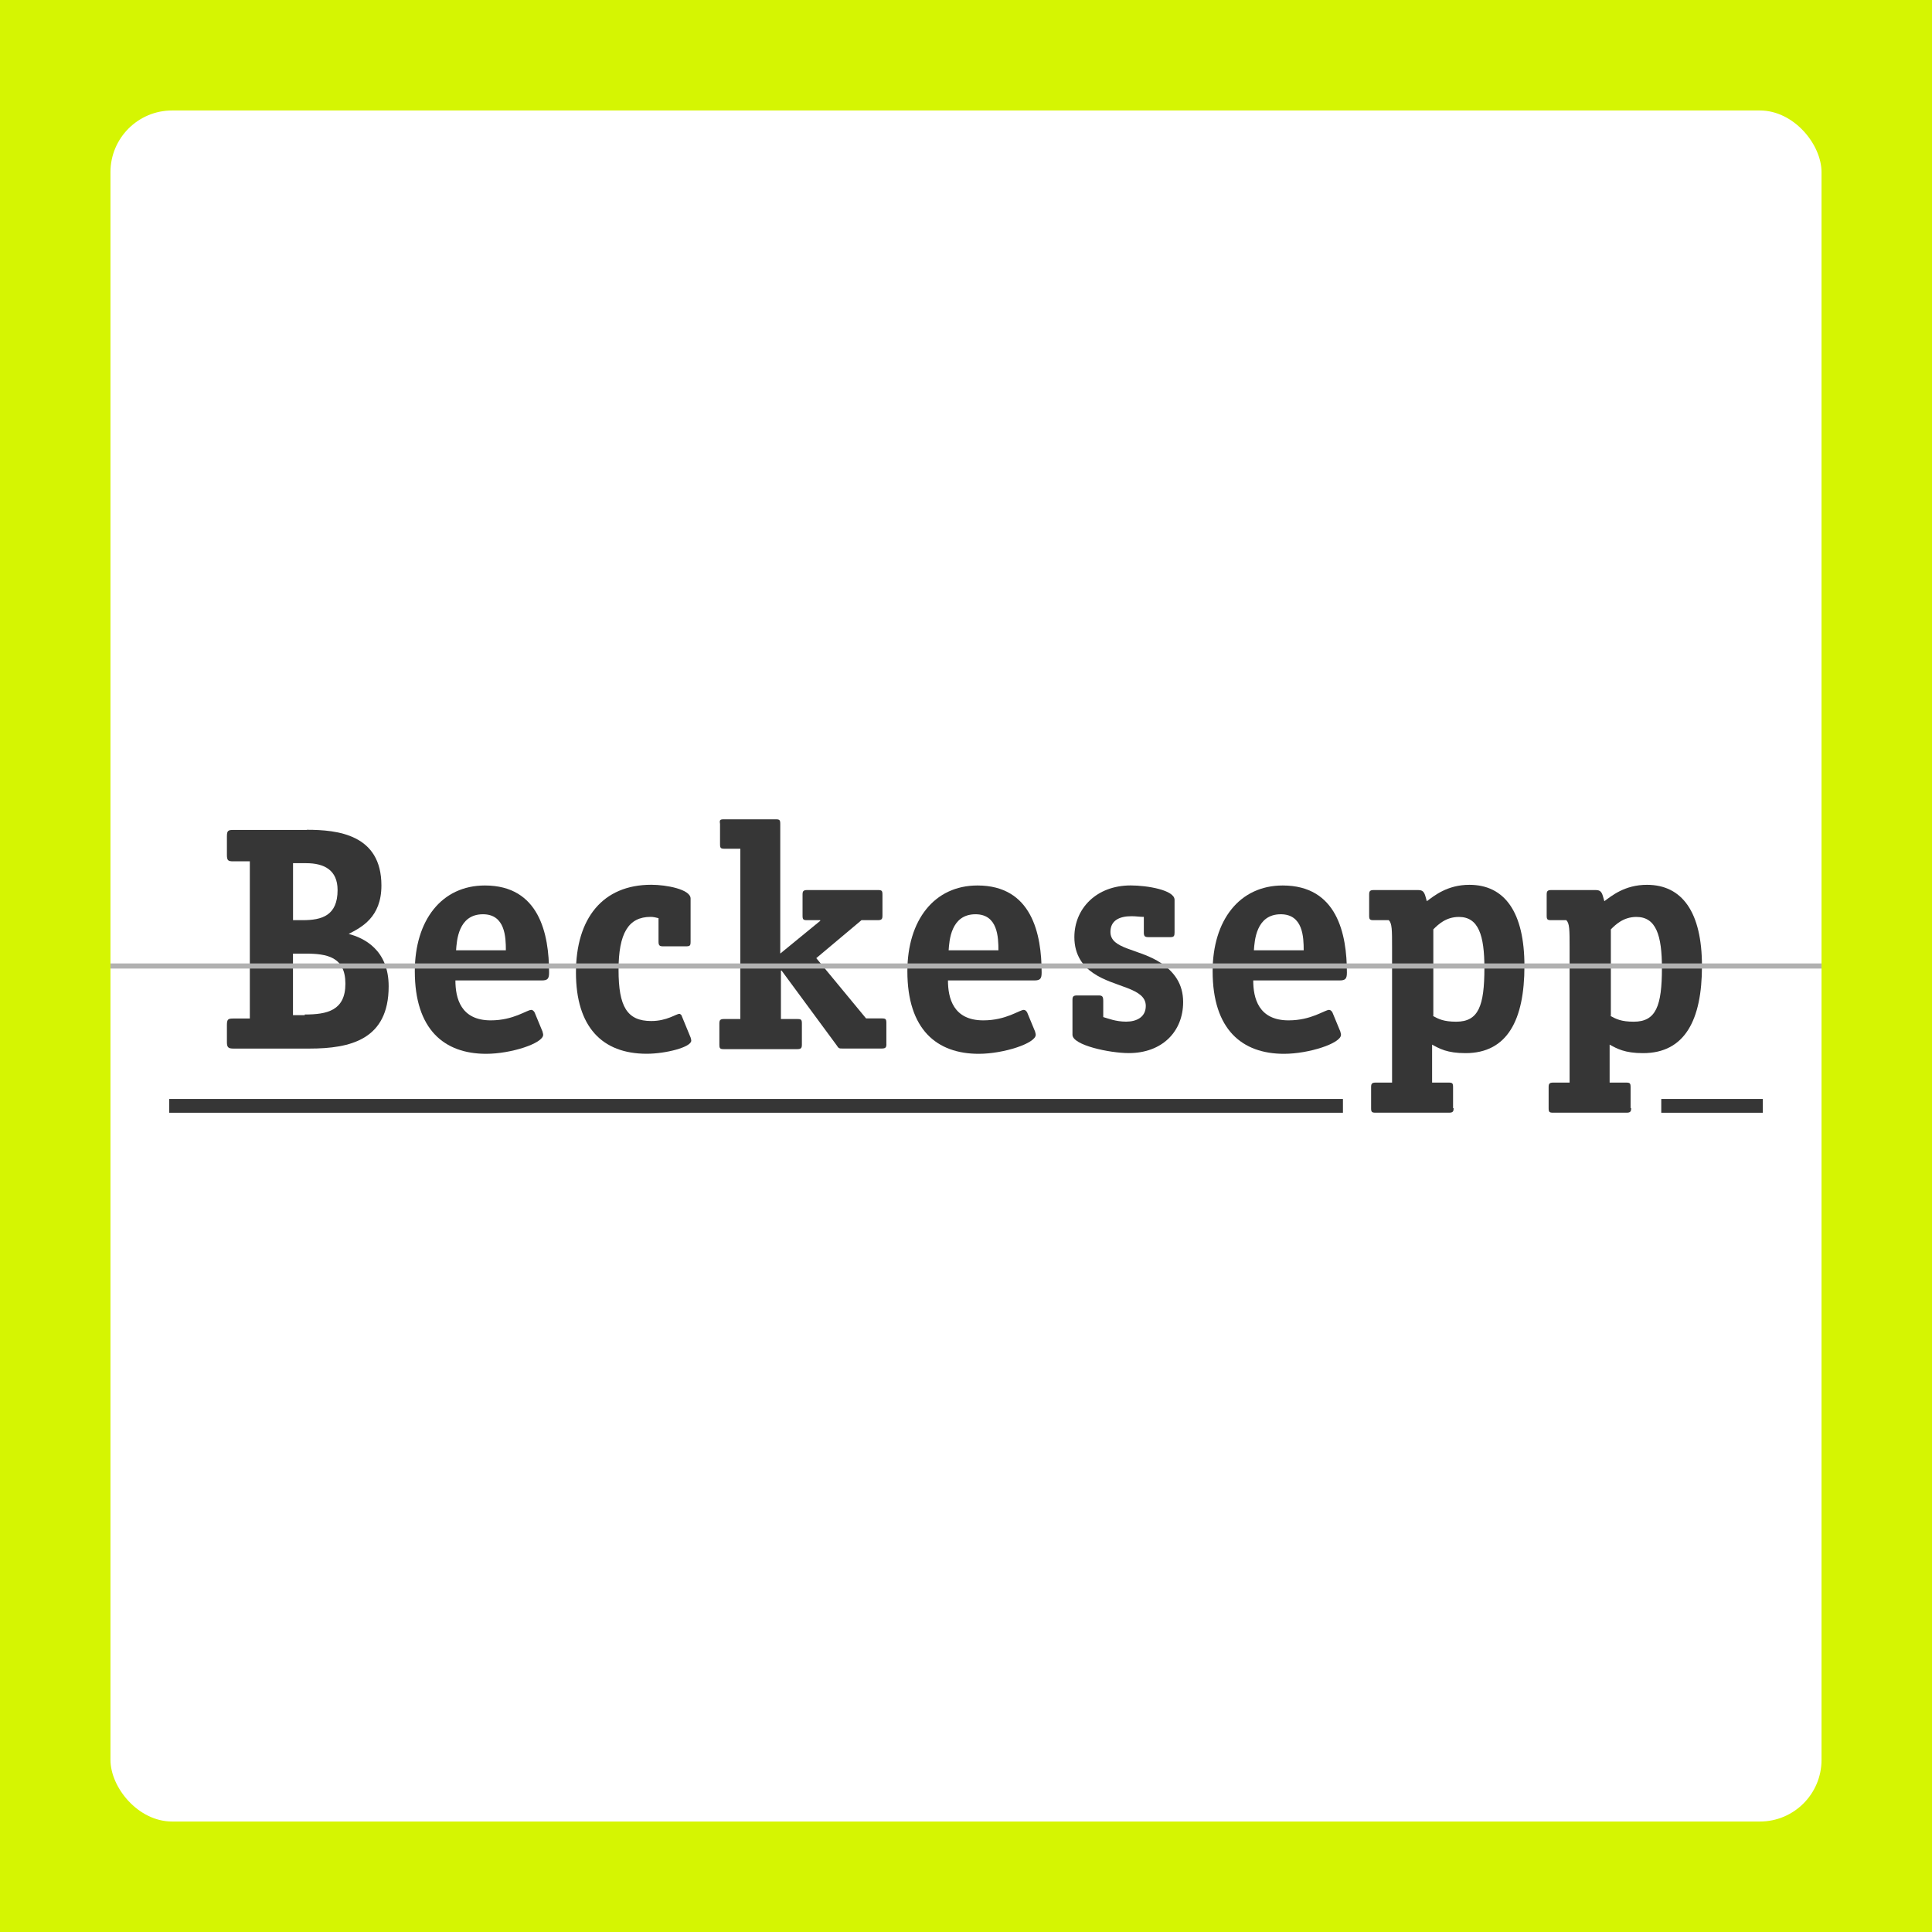
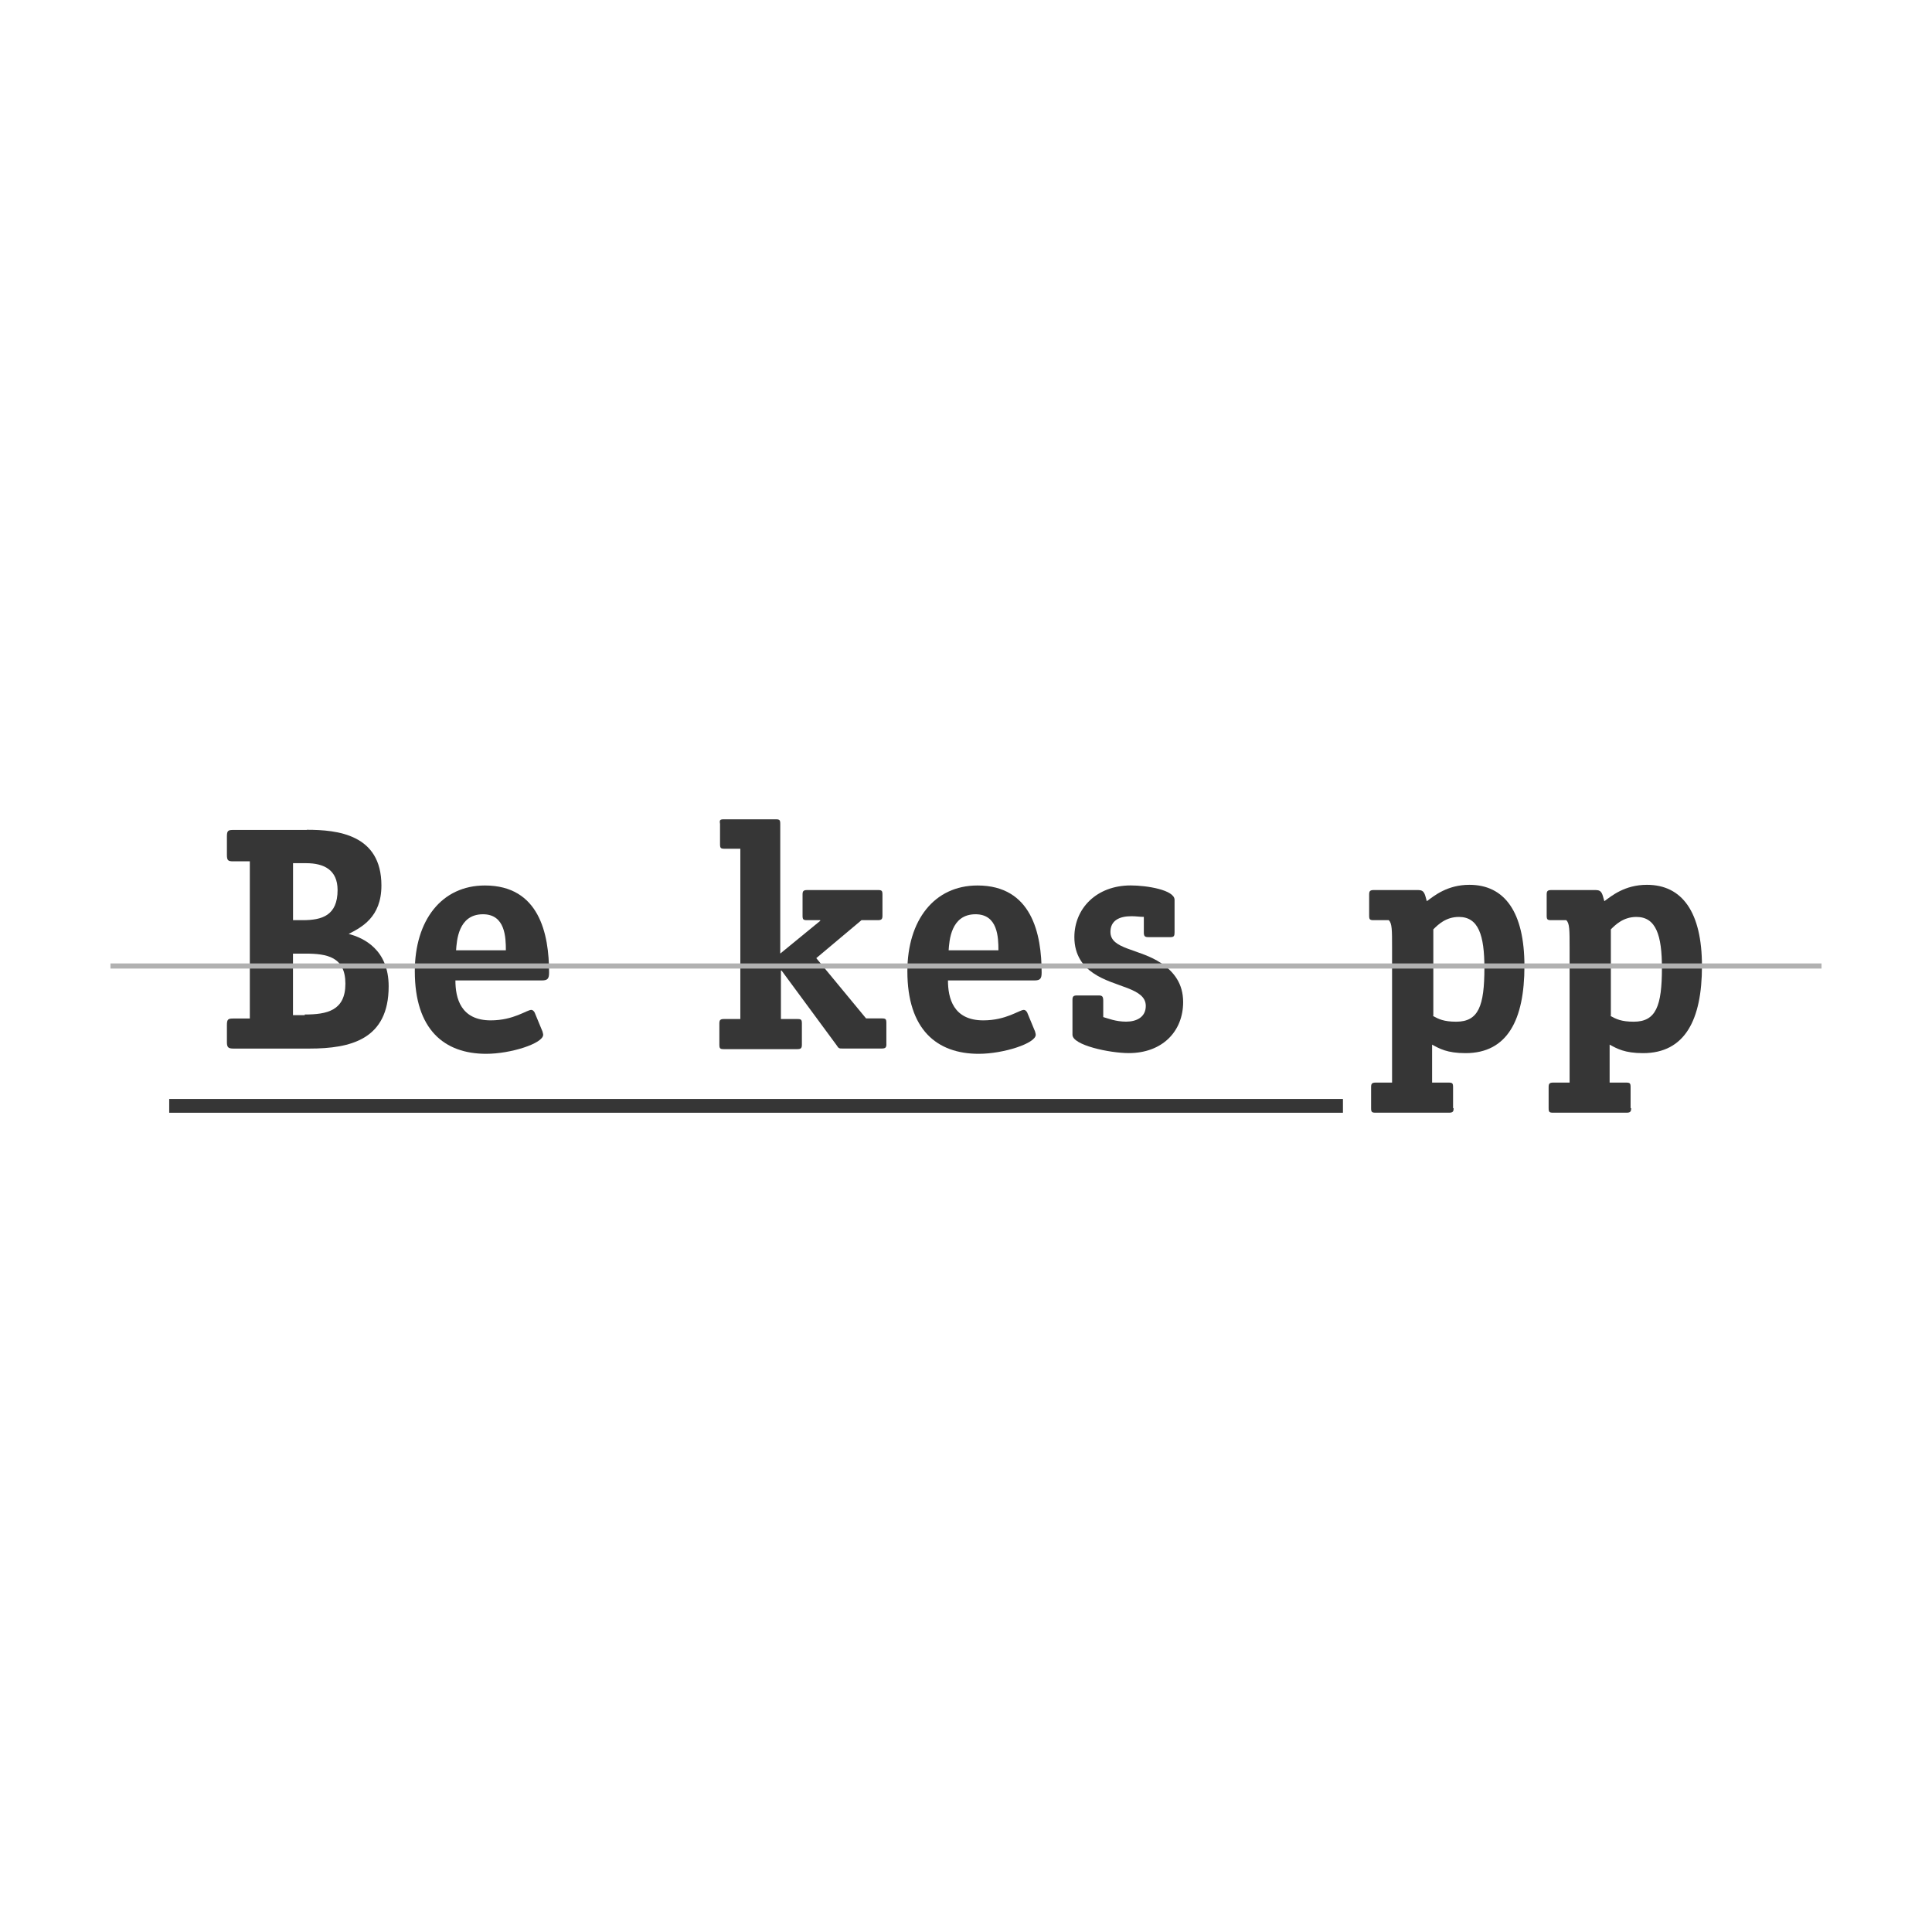
<svg xmlns="http://www.w3.org/2000/svg" viewBox="0 0 376 376">
  <defs>
    <style>
      .cls-1 {
        fill: #fff;
      }

      .cls-2 {
        fill: #b1b1b1;
      }

      .cls-3 {
        fill: #d5f502;
      }

      .cls-4 {
        fill: #363636;
      }
    </style>
  </defs>
  <g id="Klappe">
-     <rect class="cls-3" x="0" width="376" height="376" />
    <rect class="cls-1" x="21.5" y="21.5" width="333" height="333" rx="12" ry="12" />
  </g>
  <g id="Logo_oben" data-name="Logo oben">
    <g>
      <g>
        <path class="cls-4" d="m59.7,161.49c5.99,0,14.53.89,14.53,10.84,0,6.25-3.95,8.16-6.37,9.43,2.93.76,7.78,3.06,7.78,10.2,0,10.33-7.39,12.11-15.42,12.11h-14.79c-1.02,0-1.27-.25-1.27-1.27v-3.31c0-1.15.25-1.27,1.27-1.27h3.19v-30.59h-3.19c-1.02,0-1.27-.13-1.27-1.27v-3.57c0-1.15.25-1.27,1.27-1.27,0,0,14.28,0,14.28,0Zm-.76,17.59c3.7,0,6.76-.89,6.76-5.86,0-3.95-2.68-5.23-6.12-5.23h-2.55v11.09h1.91Zm.38,18.36c4.33,0,7.9-.76,7.9-5.99s-3.57-5.86-7.78-5.86h-2.42v11.98h2.29v-.13Z" />
        <path class="cls-4" d="m88.63,190.8c0,3.44,1.02,7.78,6.88,7.78,4.46,0,7.01-2.04,7.9-2.04.25,0,.51.25.64.51l1.53,3.7c0,.13.13.38.13.64,0,1.66-6.25,3.7-11.09,3.7-8.16,0-13.89-4.72-13.89-16.06,0-9.94,5.23-16.7,13.64-16.7,10.58,0,12.49,9.43,12.49,16.95,0,1.15-.25,1.53-1.4,1.53,0,0-16.83,0-16.83,0Zm9.82-5.86c0-2.55-.13-7.01-4.46-7.01-4.84,0-5.1,5.23-5.23,7.01h9.69Z" />
-         <path class="cls-4" d="m134.4,201.89c0,.13.13.38.13.64,0,1.27-4.97,2.55-8.67,2.55-8.67,0-13.77-5.23-13.77-15.81s5.23-17.08,14.66-17.08c2.93,0,7.65.89,7.65,2.68v8.41c0,.76-.13.89-.89.89h-4.46c-.64,0-.89-.13-.89-.89v-4.59c-.51-.13-1.02-.25-1.53-.25-4.33,0-6.25,3.19-6.25,10.33s1.66,9.94,6.37,9.94c3.06,0,4.84-1.4,5.48-1.4.13,0,.25.13.38.25l1.78,4.33Z" />
        <path class="cls-4" d="m172.51,203.17c0,.64-.13.89-.89.89h-7.65c-.64,0-.76,0-1.15-.64l-10.71-14.53h-.13v9.43h3.19c.76,0,.89.13.89.89v4.08c0,.64-.13.89-.89.89h-14.28c-.76,0-.89-.13-.89-.89v-4.08c0-.64.13-.89.89-.89h3.19v-33.14h-3.06c-.76,0-.89-.13-.89-.89v-3.95c-.13-.76,0-.89.76-.89h10.07c.76,0,.89.13.89.89v25.24l7.78-6.37v-.13h-2.55c-.76,0-.89-.13-.89-.89v-4.08c0-.64.13-.89.89-.89h13.77c.76,0,.89.13.89.89v4.08c0,.64-.13.89-.89.89h-3.19l-8.8,7.39,9.69,11.73h3.06c.76,0,.89.13.89.89,0,0,0,4.08,0,4.08Z" />
        <path class="cls-4" d="m184.49,190.8c0,3.44,1.02,7.78,6.88,7.78,4.46,0,7.01-2.04,7.9-2.04.25,0,.51.25.64.51l1.53,3.7c0,.13.13.38.13.64,0,1.66-6.25,3.7-11.09,3.7-8.16,0-13.89-4.72-13.89-16.06,0-9.94,5.23-16.7,13.64-16.7,10.58,0,12.49,9.43,12.49,16.95,0,1.15-.25,1.53-1.4,1.53,0,0-16.83,0-16.83,0Zm9.82-5.86c0-2.55-.13-7.01-4.46-7.01-4.84,0-5.1,5.23-5.23,7.01h9.69Z" />
        <path class="cls-4" d="m222.61,178.44c-.76,0-1.53-.13-2.42-.13-2.42,0-4.08.89-4.08,3.06,0,3.44,5.61,3.19,9.94,6.12,2.42,1.66,4.21,3.95,4.21,7.52,0,5.74-4.08,9.94-10.58,9.94-3.7,0-10.96-1.53-10.96-3.57v-6.76c0-.64.13-.89.89-.89h4.21c.76,0,.89.25.89,1.15v3.06c.89.25,2.42.89,4.46.89s3.82-.89,3.82-3.06c0-3.57-6.12-3.57-10.2-6.37-1.91-1.27-3.7-3.44-3.7-7.01,0-5.61,4.33-10.07,10.96-10.07,3.19,0,8.54.89,8.54,2.8v6.37c0,.64-.13.89-.76.89h-4.33c-.64,0-.89-.13-.89-.89v-3.06h0Z" />
-         <path class="cls-4" d="m243.9,190.8c0,3.44,1.02,7.78,6.88,7.78,4.46,0,7.01-2.04,7.9-2.04.25,0,.51.25.64.51l1.53,3.7c0,.13.13.38.13.64,0,1.66-6.25,3.7-11.09,3.7-8.16,0-13.89-4.72-13.89-16.06,0-9.94,5.23-16.7,13.64-16.7,10.58,0,12.49,9.43,12.49,16.95,0,1.15-.25,1.53-1.4,1.53,0,0-16.83,0-16.83,0Zm9.82-5.86c0-2.55-.13-7.01-4.46-7.01-4.84,0-5.1,5.23-5.23,7.01h9.69Z" />
        <path class="cls-4" d="m282.9,215.66c0,.64-.13.89-.89.89h-14.28c-.76,0-.89-.13-.89-.89v-4.08c0-.64.13-.89.89-.89h3.19v-26.26c0-3.44,0-4.72-.64-5.35h-2.93c-.76,0-.89-.13-.89-.89v-4.08c0-.64.13-.89.89-.89h8.67c1.27,0,1.27.89,1.66,2.17,1.4-1.02,3.95-3.19,8.29-3.19,6.88,0,10.71,5.35,10.71,15.81s-3.31,16.95-11.47,16.95c-3.57,0-5.1-.89-6.5-1.66v7.39h3.19c.76,0,.89.13.89.89v4.08h.13Zm-4.08-17.97c1.15.64,2.17,1.15,4.59,1.15,4.33,0,5.48-3.06,5.48-10.45,0-6.37-1.15-9.94-4.97-9.94-2.55,0-4.08,1.53-4.97,2.42v16.83h-.13Z" />
        <path class="cls-4" d="m317.45,215.66c0,.64-.13.89-.89.89h-14.28c-.76,0-.89-.13-.89-.89v-4.08c0-.64.13-.89.89-.89h3.19v-26.26c0-3.44,0-4.72-.64-5.35h-2.93c-.76,0-.89-.13-.89-.89v-4.08c0-.64.13-.89.89-.89h8.67c1.27,0,1.27.89,1.66,2.17,1.4-1.02,3.95-3.19,8.29-3.19,6.88,0,10.71,5.35,10.71,15.81s-3.31,16.95-11.47,16.95c-3.57,0-5.1-.89-6.5-1.66v7.39h3.19c.76,0,.89.13.89.89v4.08h.13Zm-4.08-17.97c1.15.64,2.17,1.15,4.59,1.15,4.33,0,5.48-3.06,5.48-10.45,0-6.37-1.15-9.94-4.97-9.94-2.55,0-4.08,1.53-4.97,2.42v16.83h-.13Z" />
      </g>
      <g>
        <rect class="cls-4" x="32.93" y="213.88" width="228.43" height="2.68" />
-         <rect class="cls-4" x="323.31" y="213.88" width="19.76" height="2.68" />
      </g>
    </g>
  </g>
  <g id="Scharnier">
    <rect class="cls-2" x="21.5" y="187.5" width="333" height="1" />
  </g>
</svg>